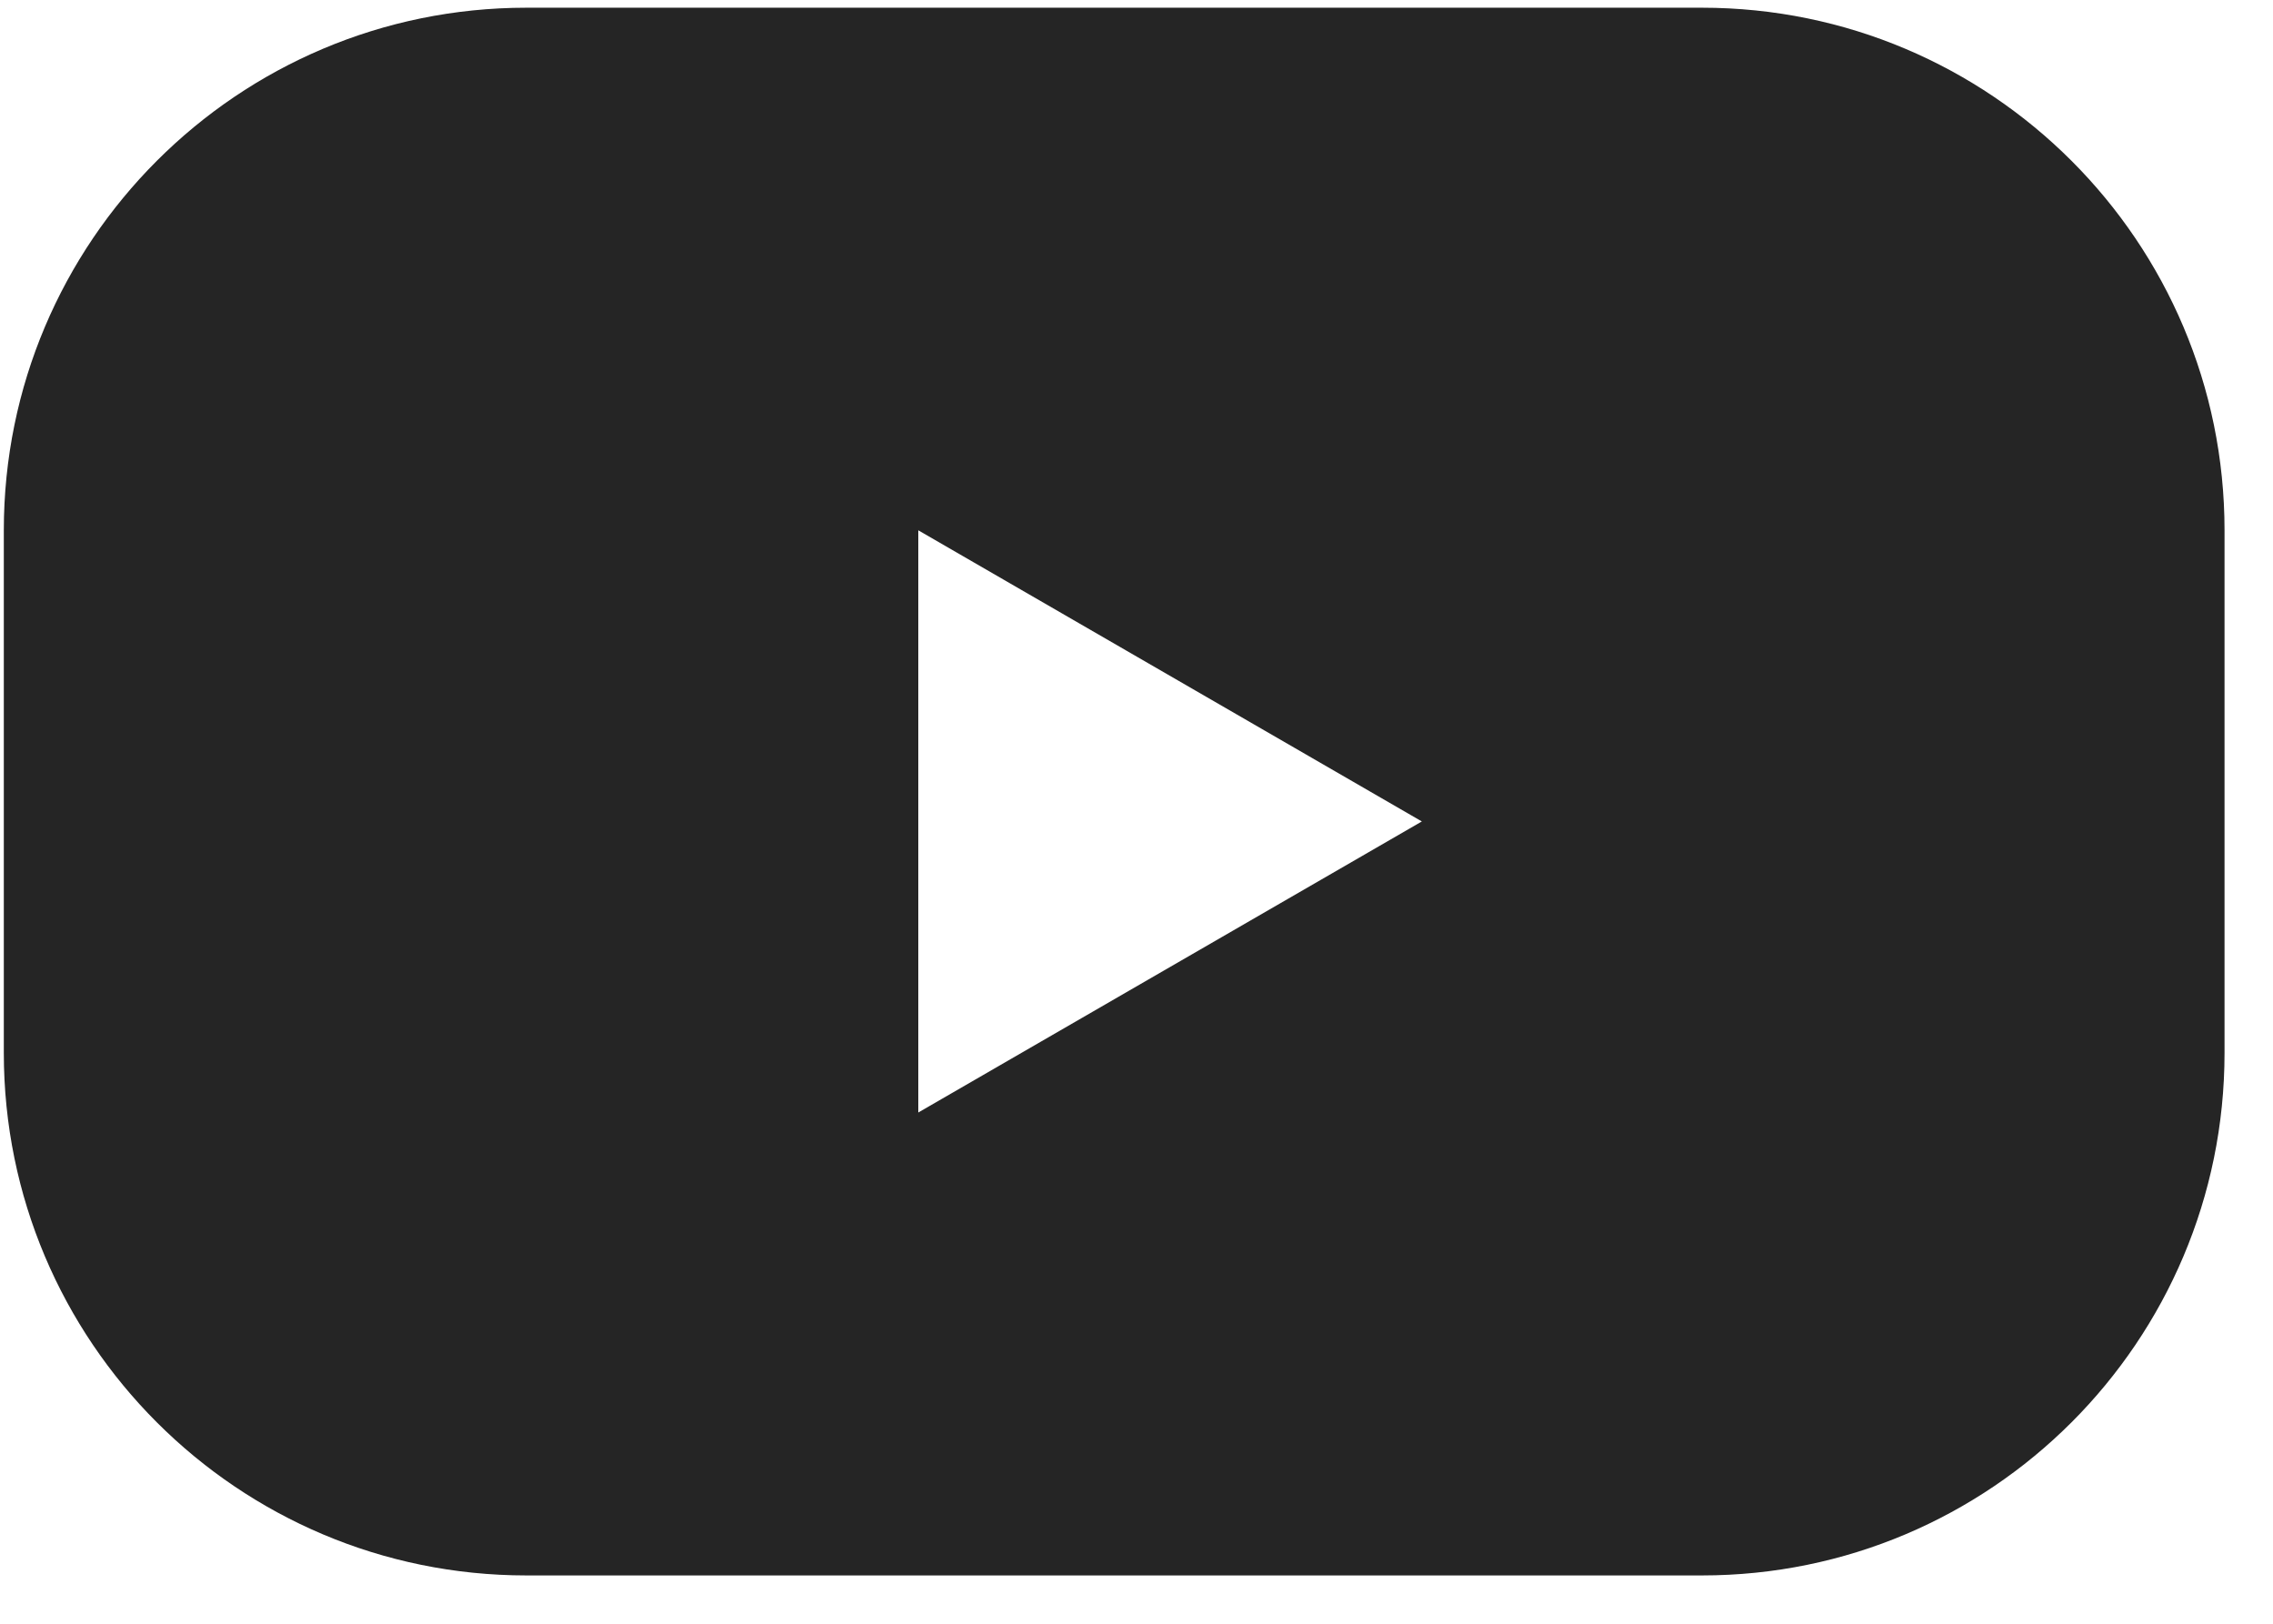
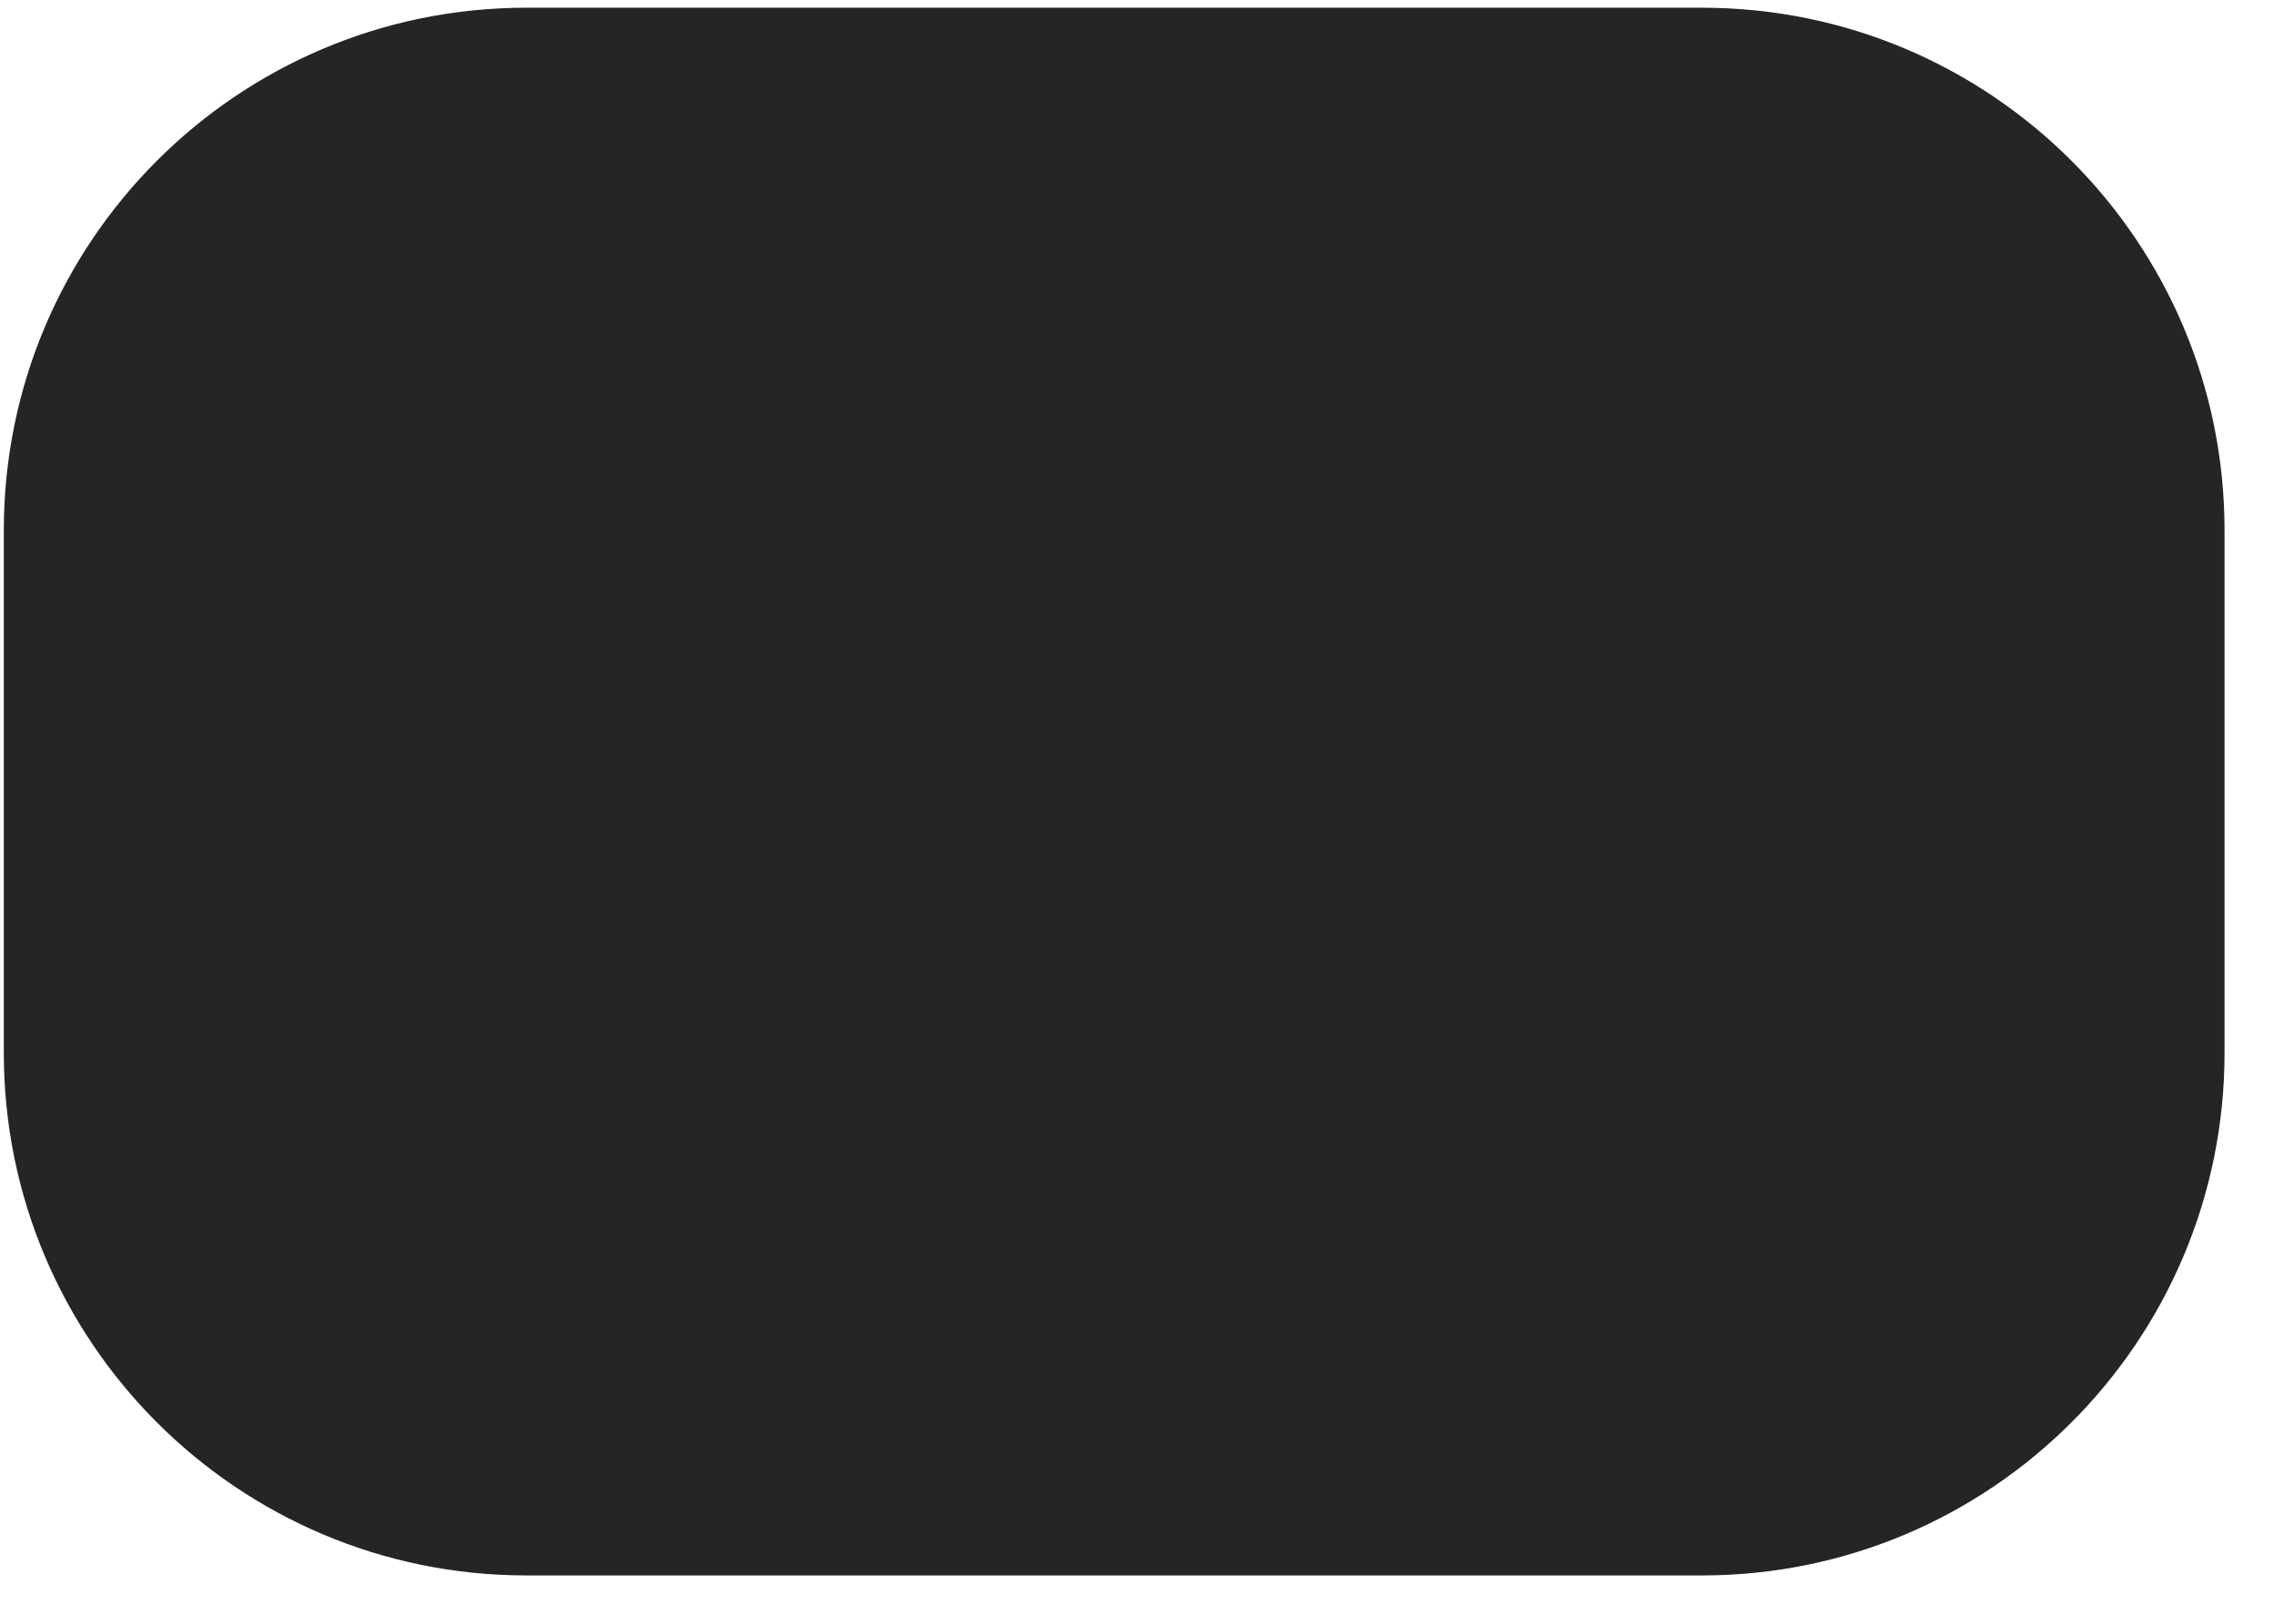
<svg xmlns="http://www.w3.org/2000/svg" width="28" height="20" viewBox="0 0 28 20" fill="none">
-   <path fill-rule="evenodd" clip-rule="evenodd" d="M6.484 0.095C2.929 0.095 0.047 2.977 0.047 6.532V12.969C0.047 16.523 2.929 19.405 6.484 19.405H20.966C24.521 19.405 27.403 16.523 27.403 12.969V6.532C27.403 2.977 24.521 0.095 20.966 0.095H6.484ZM11.312 13.703V6.532L17.515 10.118L11.312 13.703Z" fill="#252525" />
+   <path fill-rule="evenodd" clip-rule="evenodd" d="M6.484 0.095C2.929 0.095 0.047 2.977 0.047 6.532V12.969C0.047 16.523 2.929 19.405 6.484 19.405H20.966C24.521 19.405 27.403 16.523 27.403 12.969V6.532C27.403 2.977 24.521 0.095 20.966 0.095H6.484ZM11.312 13.703V6.532L11.312 13.703Z" fill="#252525" />
</svg>